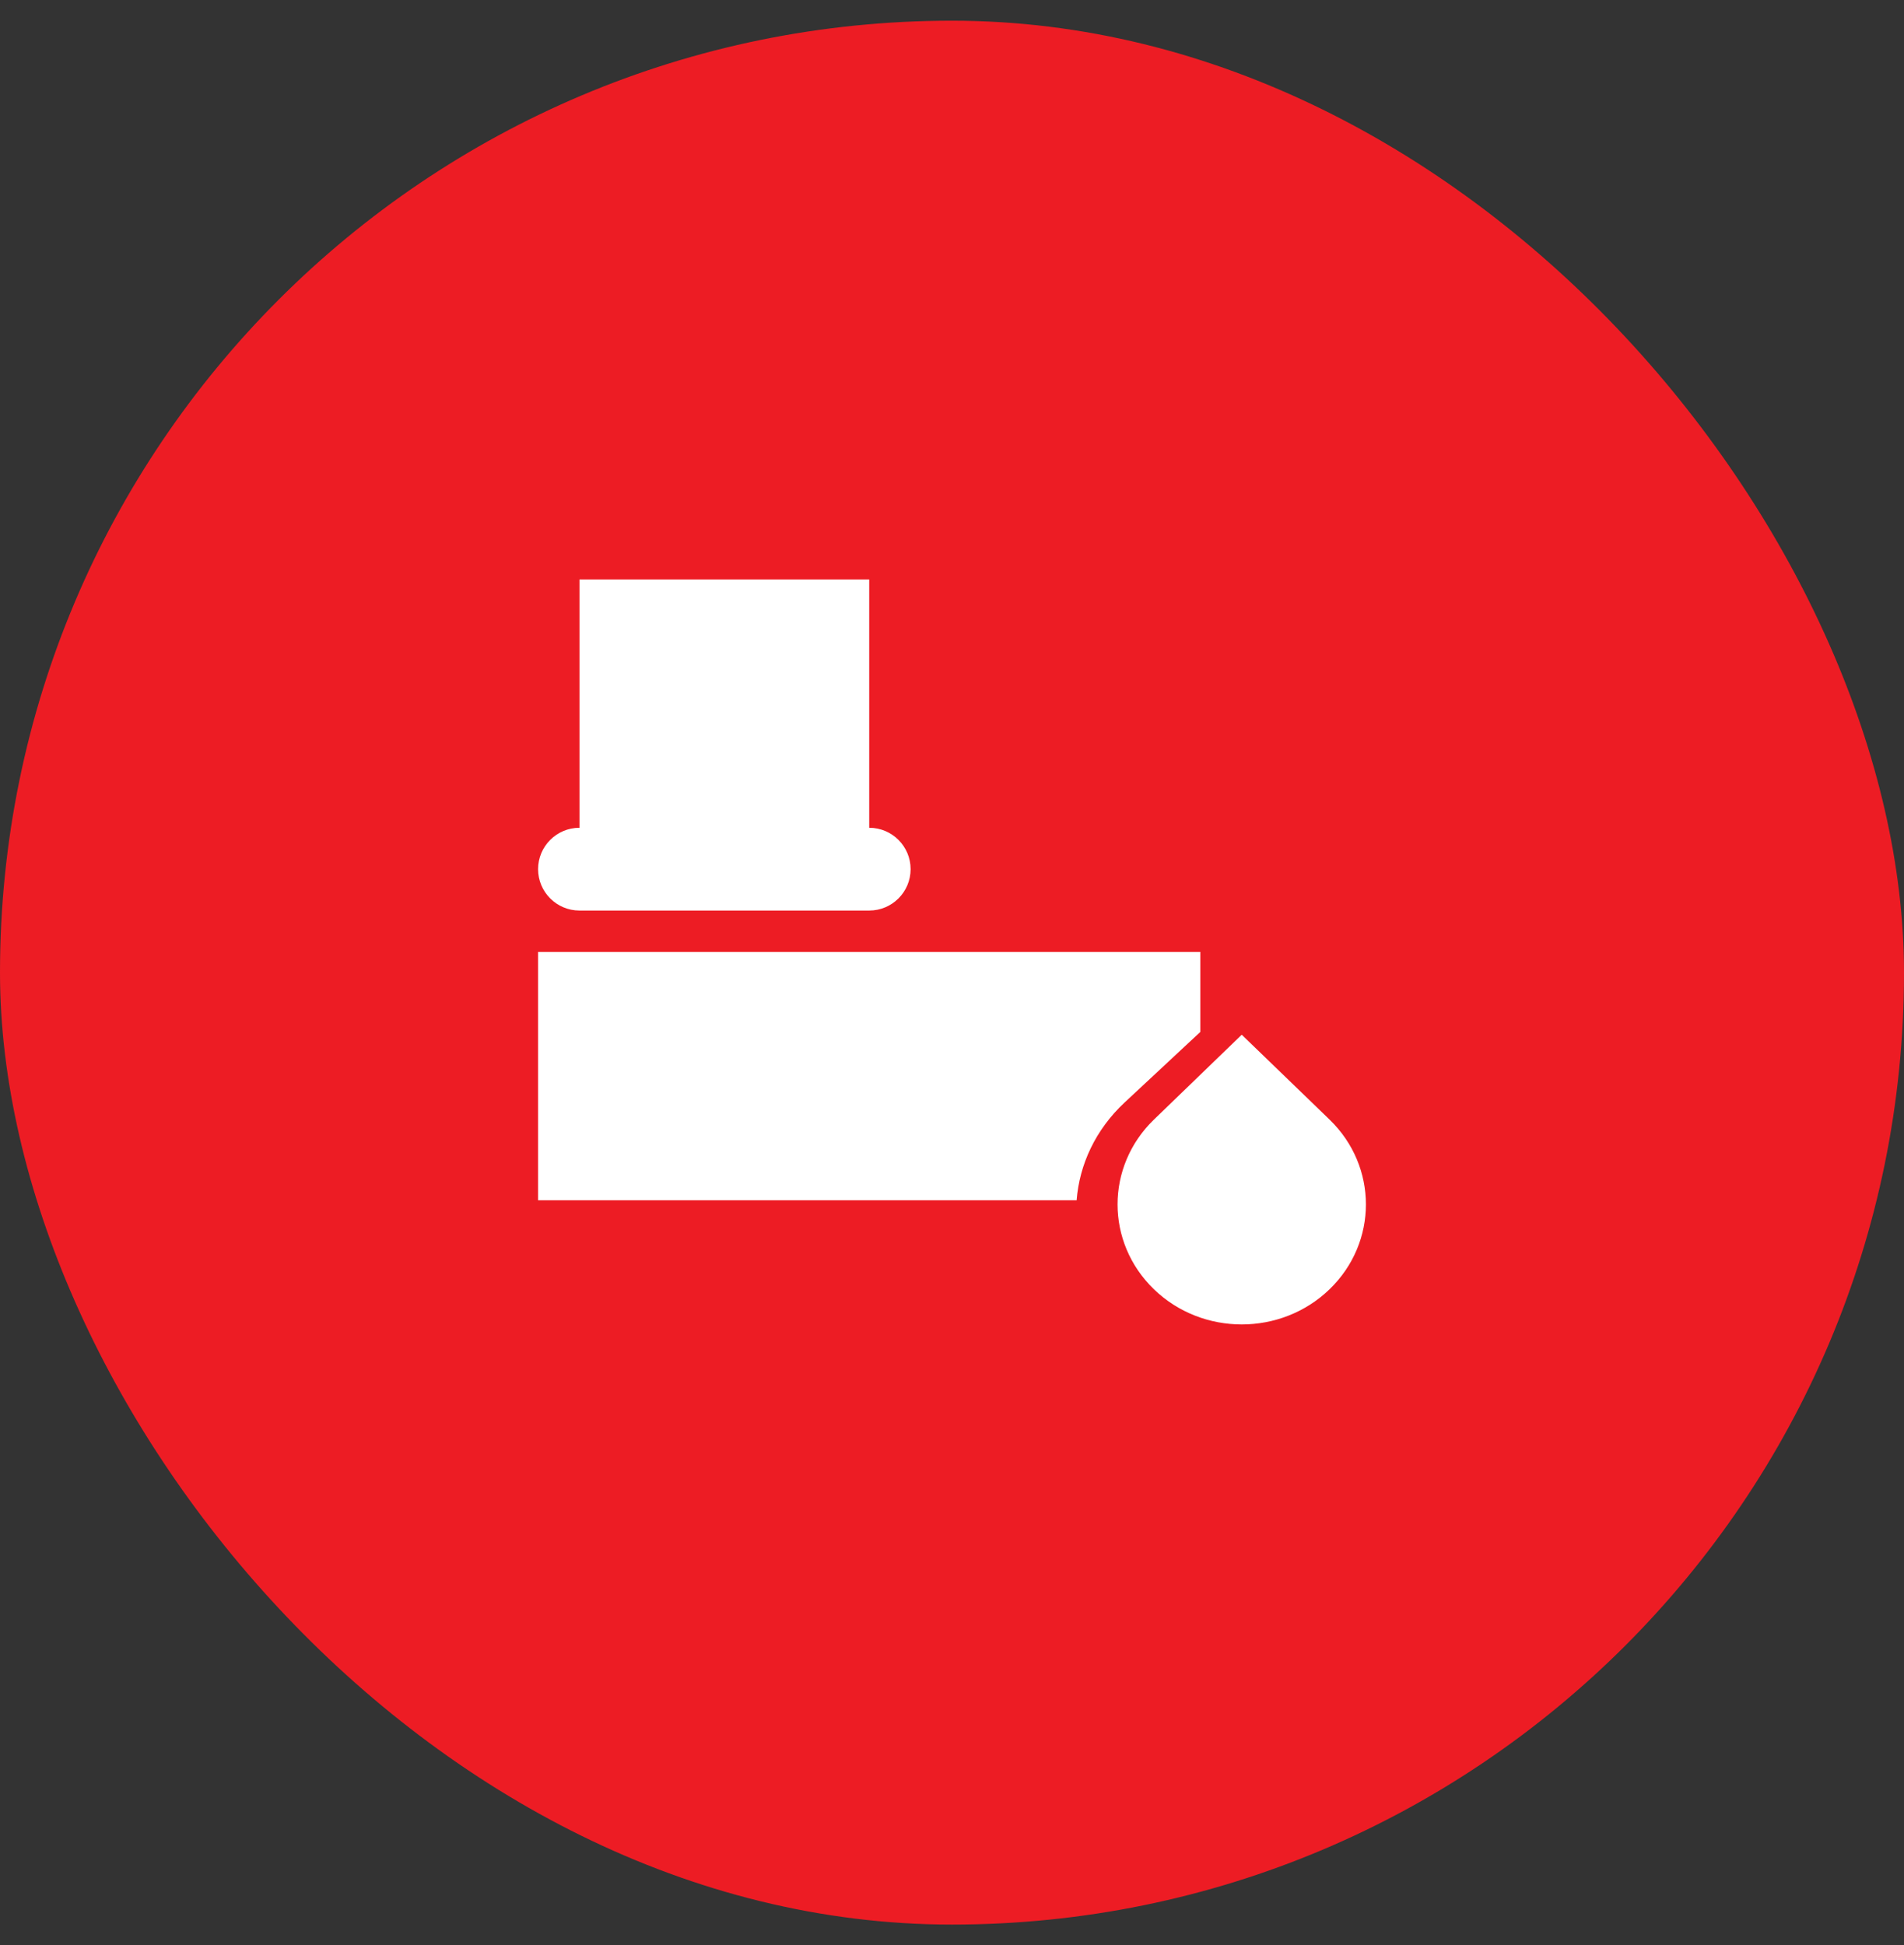
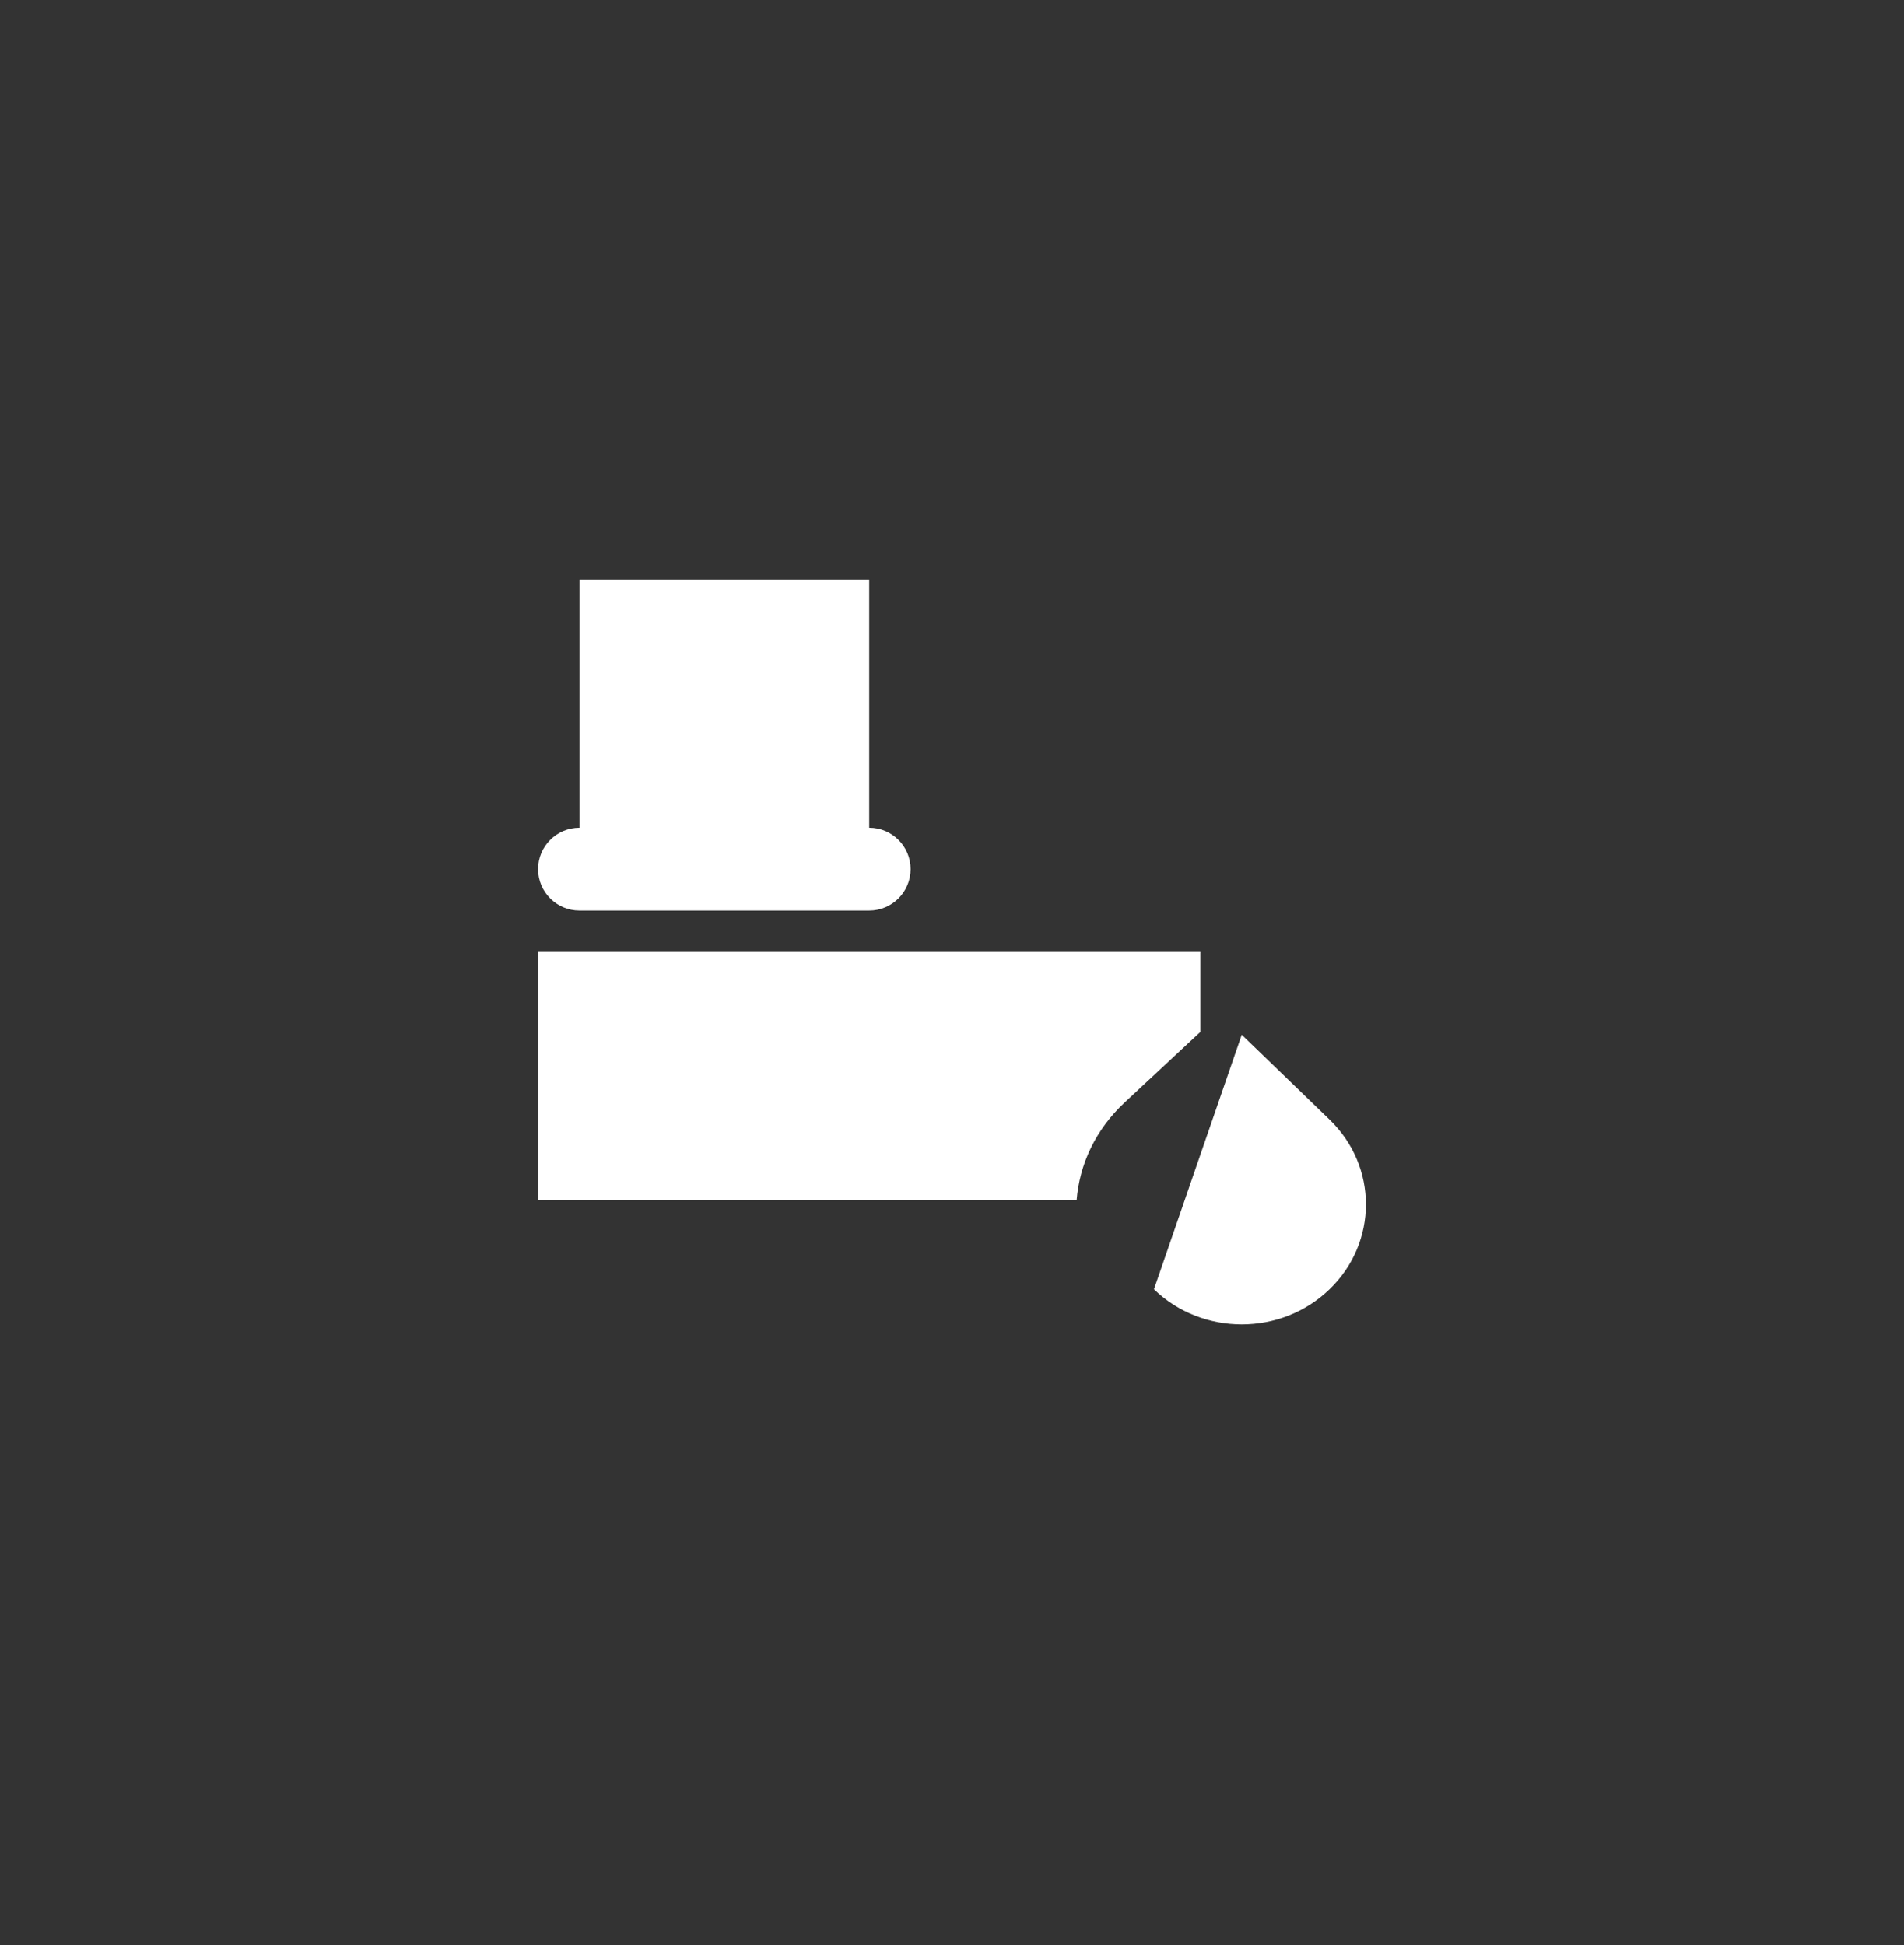
<svg xmlns="http://www.w3.org/2000/svg" width="46" height="47" viewBox="0 0 46 47" fill="none">
  <rect x="0" y="0" width="46" height="47" fill="#333333" stroke="none" />
-   <rect y="0.5" width="46" height="46" rx="23" fill="#ED1C24" />
-   <path d="M30 25L32.121 27.05C33.293 28.183 33.293 30.018 32.121 31.151C30.95 32.283 29.05 32.283 27.879 31.151C26.707 30.018 26.707 28.183 27.879 27.05L30 25Z" fill="white" />
+   <path d="M30 25L32.121 27.05C33.293 28.183 33.293 30.018 32.121 31.151C30.95 32.283 29.05 32.283 27.879 31.151L30 25Z" fill="white" />
  <path fill-rule="evenodd" clip-rule="evenodd" d="M29 23H13V29H26.011C26.078 28.139 26.465 27.295 27.172 26.636L29 24.932V23Z" fill="white" />
  <path fill-rule="evenodd" clip-rule="evenodd" d="M21 14H14V20C13.448 20 13 20.448 13 21C13 21.552 13.448 22 14 22H21C21.552 22 22 21.552 22 21C22 20.448 21.552 20 21 20V14Z" fill="white" />
</svg>